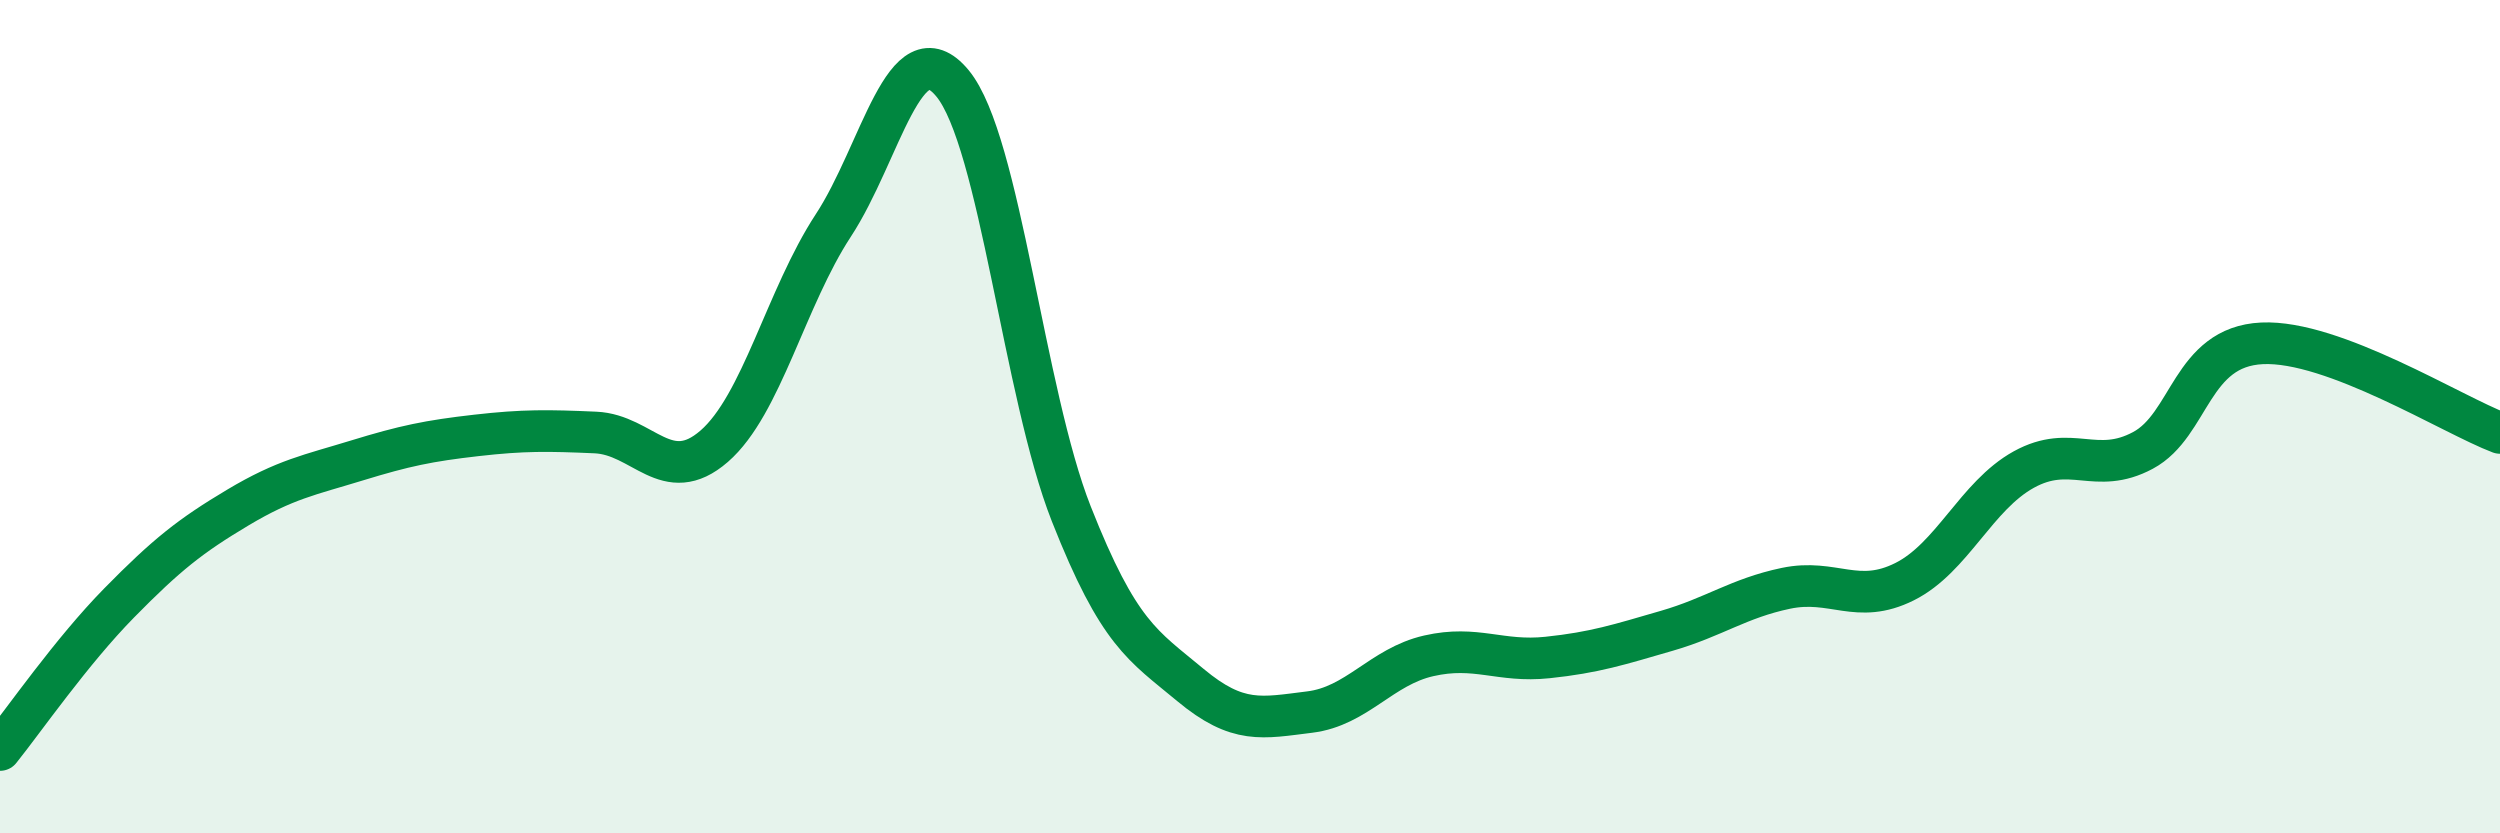
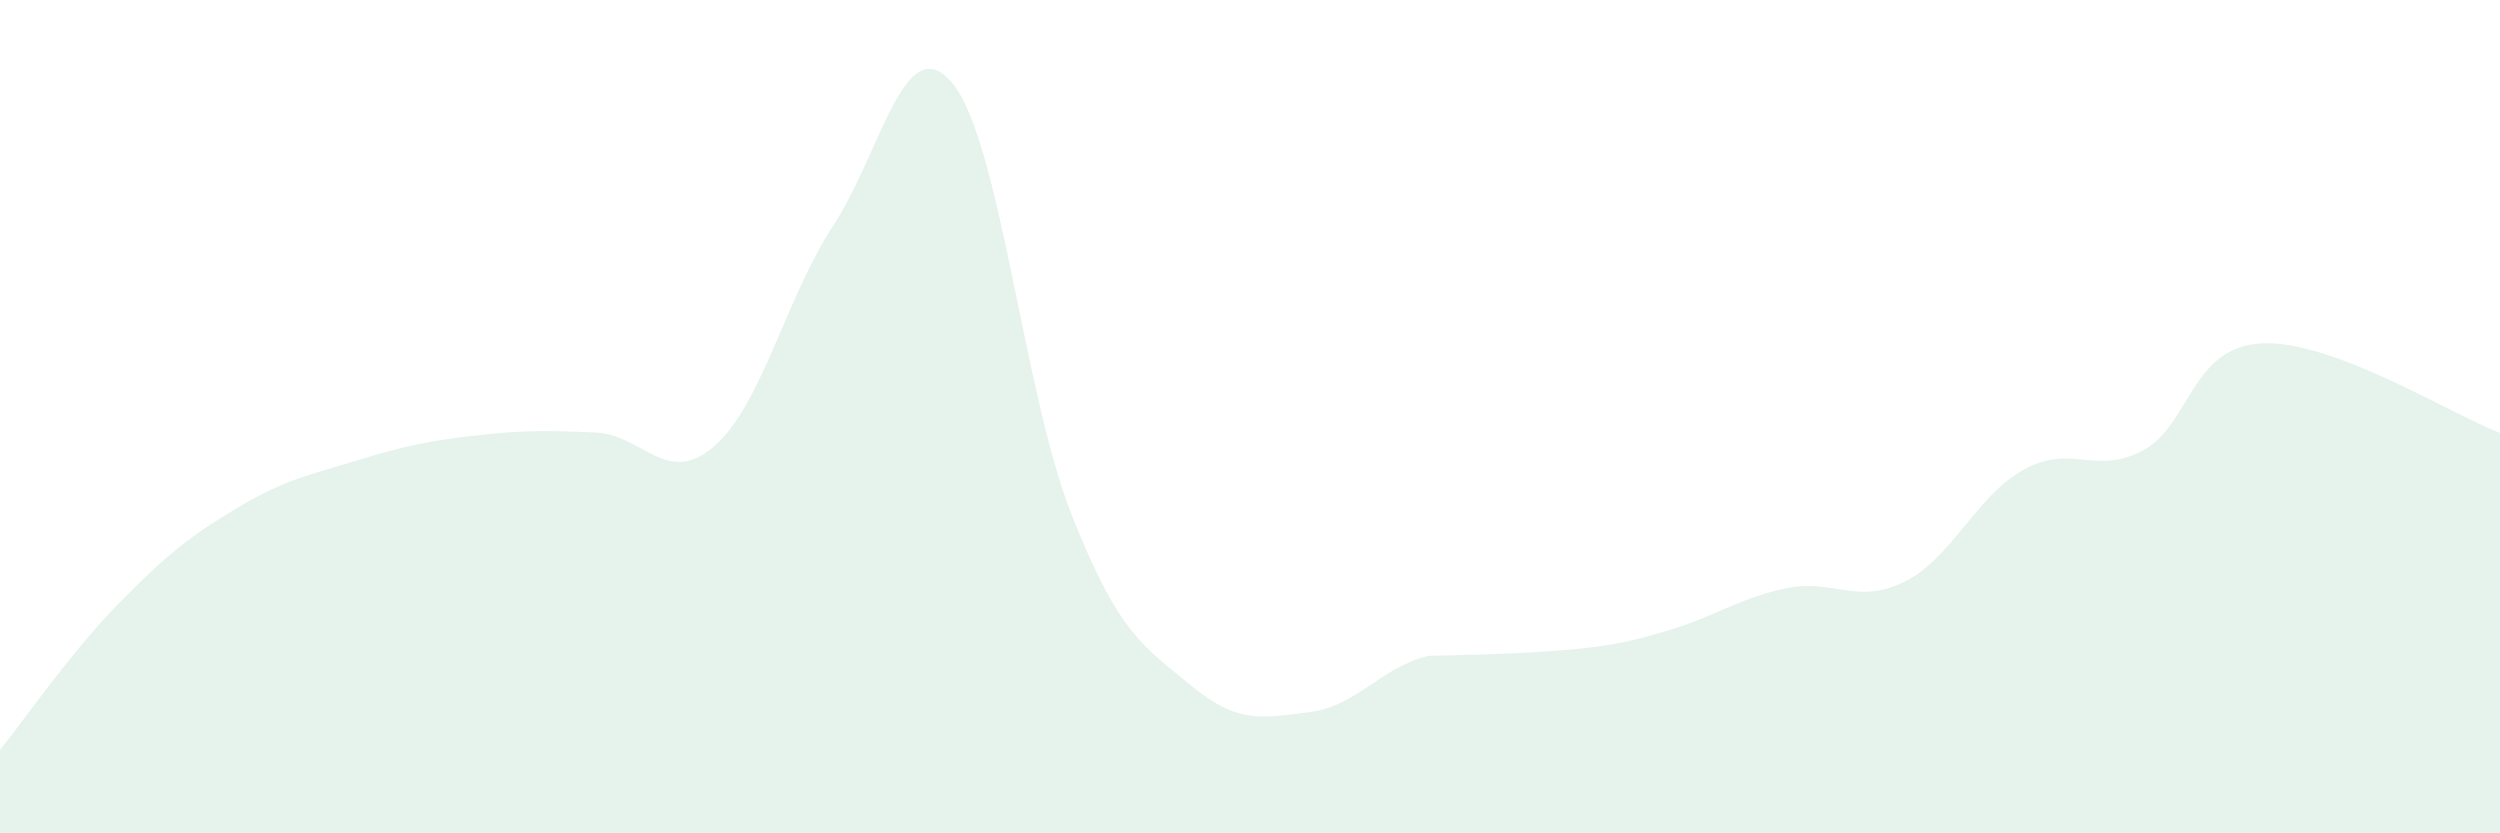
<svg xmlns="http://www.w3.org/2000/svg" width="60" height="20" viewBox="0 0 60 20">
-   <path d="M 0,18 C 0.57,17.29 1.72,15.63 2.86,14.47 C 4,13.31 4.57,12.86 5.71,12.18 C 6.85,11.5 7.43,11.4 8.57,11.05 C 9.71,10.7 10.29,10.58 11.43,10.45 C 12.57,10.32 13.15,10.33 14.29,10.38 C 15.43,10.43 16,11.7 17.14,10.71 C 18.28,9.72 18.86,7.15 20,5.41 C 21.14,3.67 21.72,0.62 22.86,2 C 24,3.38 24.57,9.44 25.71,12.33 C 26.85,15.22 27.43,15.49 28.57,16.44 C 29.71,17.39 30.29,17.23 31.43,17.09 C 32.57,16.95 33.15,16 34.29,15.74 C 35.43,15.48 36,15.9 37.14,15.78 C 38.28,15.66 38.86,15.47 40,15.14 C 41.14,14.81 41.72,14.36 42.86,14.12 C 44,13.88 44.57,14.53 45.71,13.96 C 46.85,13.39 47.43,11.9 48.57,11.27 C 49.71,10.64 50.29,11.42 51.43,10.81 C 52.57,10.2 52.58,8.32 54.29,8.24 C 56,8.16 58.86,9.96 60,10.39L60 20L0 20Z" fill="#008740" opacity="0.1" stroke-linecap="round" stroke-linejoin="round" />
-   <path d="M 0,18 C 0.57,17.29 1.72,15.63 2.86,14.47 C 4,13.31 4.57,12.86 5.71,12.18 C 6.85,11.5 7.43,11.4 8.57,11.05 C 9.71,10.7 10.29,10.58 11.43,10.45 C 12.57,10.32 13.15,10.33 14.29,10.38 C 15.43,10.43 16,11.7 17.14,10.71 C 18.28,9.72 18.86,7.15 20,5.41 C 21.14,3.67 21.72,0.62 22.86,2 C 24,3.38 24.57,9.44 25.71,12.33 C 26.85,15.22 27.43,15.49 28.57,16.44 C 29.71,17.39 30.29,17.23 31.43,17.09 C 32.57,16.95 33.15,16 34.29,15.74 C 35.43,15.48 36,15.9 37.14,15.78 C 38.28,15.66 38.86,15.47 40,15.14 C 41.14,14.81 41.72,14.36 42.86,14.12 C 44,13.88 44.57,14.53 45.71,13.96 C 46.85,13.39 47.43,11.9 48.57,11.27 C 49.71,10.64 50.29,11.42 51.43,10.81 C 52.57,10.2 52.58,8.32 54.29,8.24 C 56,8.16 58.86,9.96 60,10.39" stroke="#008740" stroke-width="1" fill="none" stroke-linecap="round" stroke-linejoin="round" />
+   <path d="M 0,18 C 0.57,17.29 1.72,15.63 2.86,14.47 C 4,13.31 4.57,12.86 5.71,12.18 C 6.85,11.5 7.43,11.4 8.57,11.05 C 9.71,10.7 10.29,10.58 11.43,10.45 C 12.57,10.32 13.15,10.33 14.29,10.38 C 15.43,10.43 16,11.7 17.14,10.71 C 18.28,9.72 18.86,7.15 20,5.41 C 21.14,3.67 21.72,0.62 22.86,2 C 24,3.38 24.57,9.44 25.71,12.33 C 26.85,15.22 27.43,15.49 28.57,16.44 C 29.71,17.39 30.29,17.23 31.43,17.09 C 32.57,16.95 33.15,16 34.29,15.74 C 38.28,15.66 38.86,15.47 40,15.14 C 41.14,14.81 41.72,14.36 42.86,14.12 C 44,13.88 44.57,14.53 45.71,13.96 C 46.85,13.39 47.43,11.9 48.57,11.27 C 49.71,10.64 50.29,11.42 51.43,10.81 C 52.57,10.2 52.58,8.32 54.29,8.24 C 56,8.16 58.86,9.96 60,10.39L60 20L0 20Z" fill="#008740" opacity="0.1" stroke-linecap="round" stroke-linejoin="round" />
</svg>